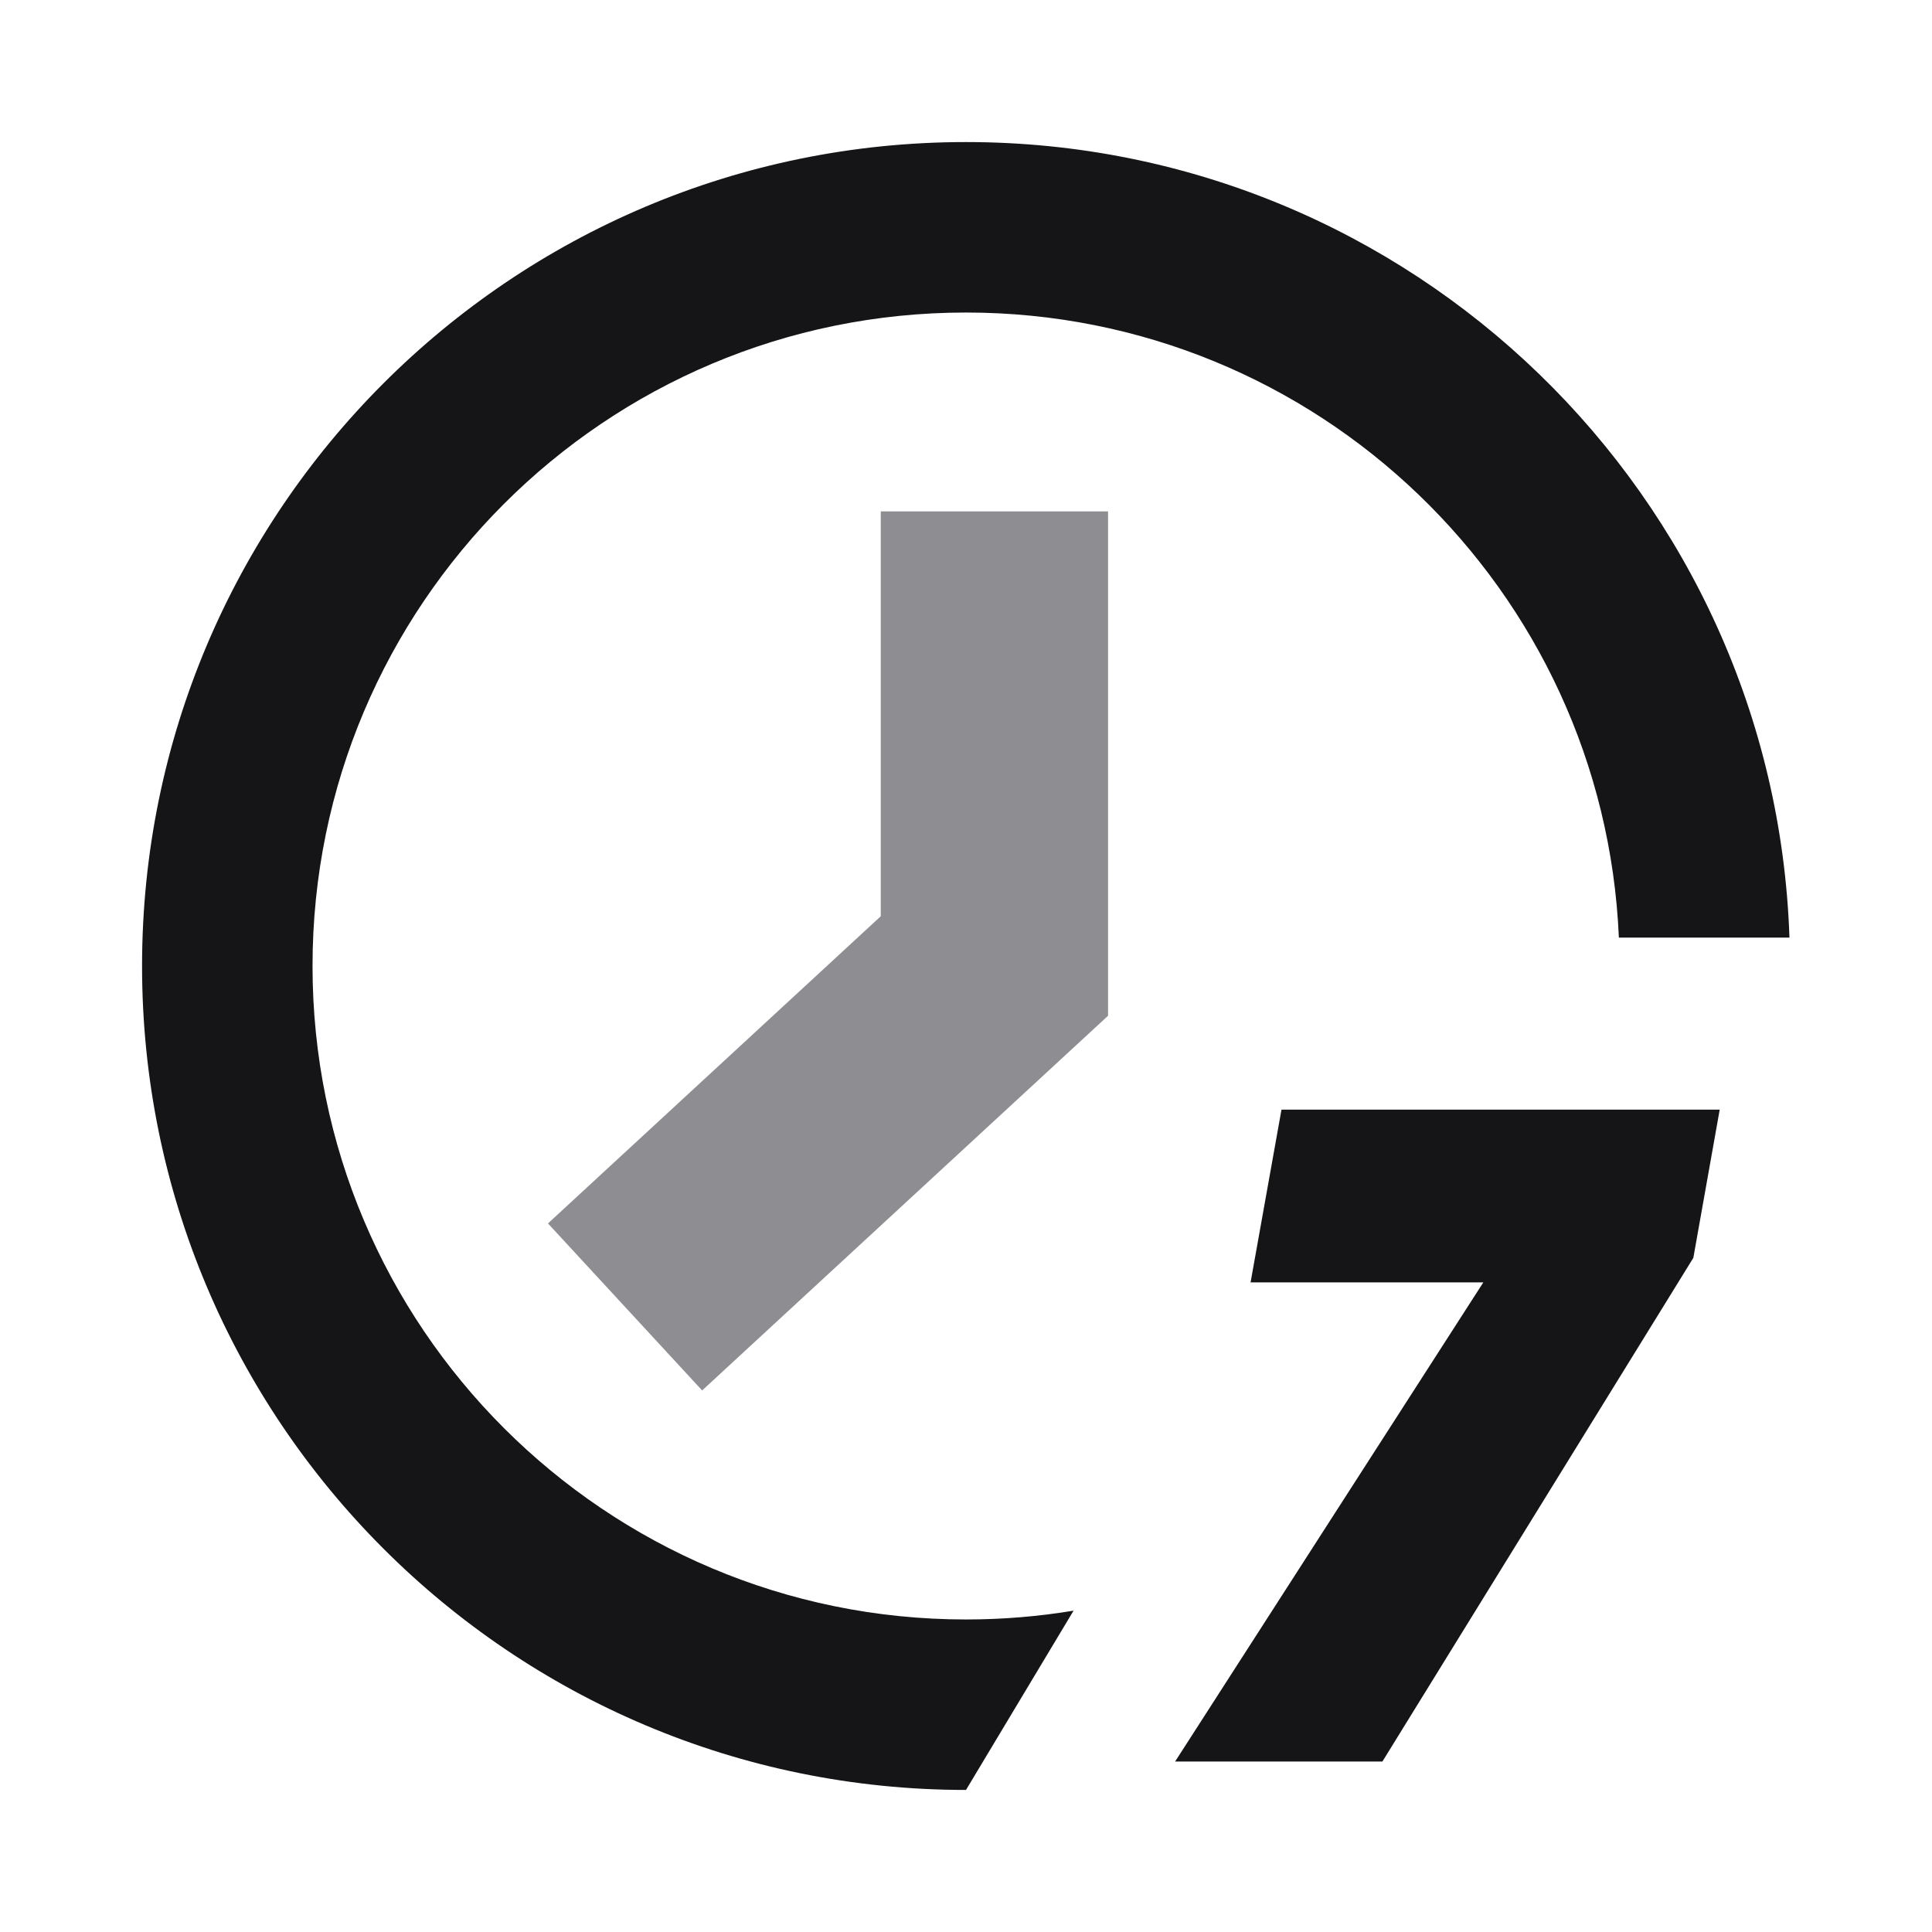
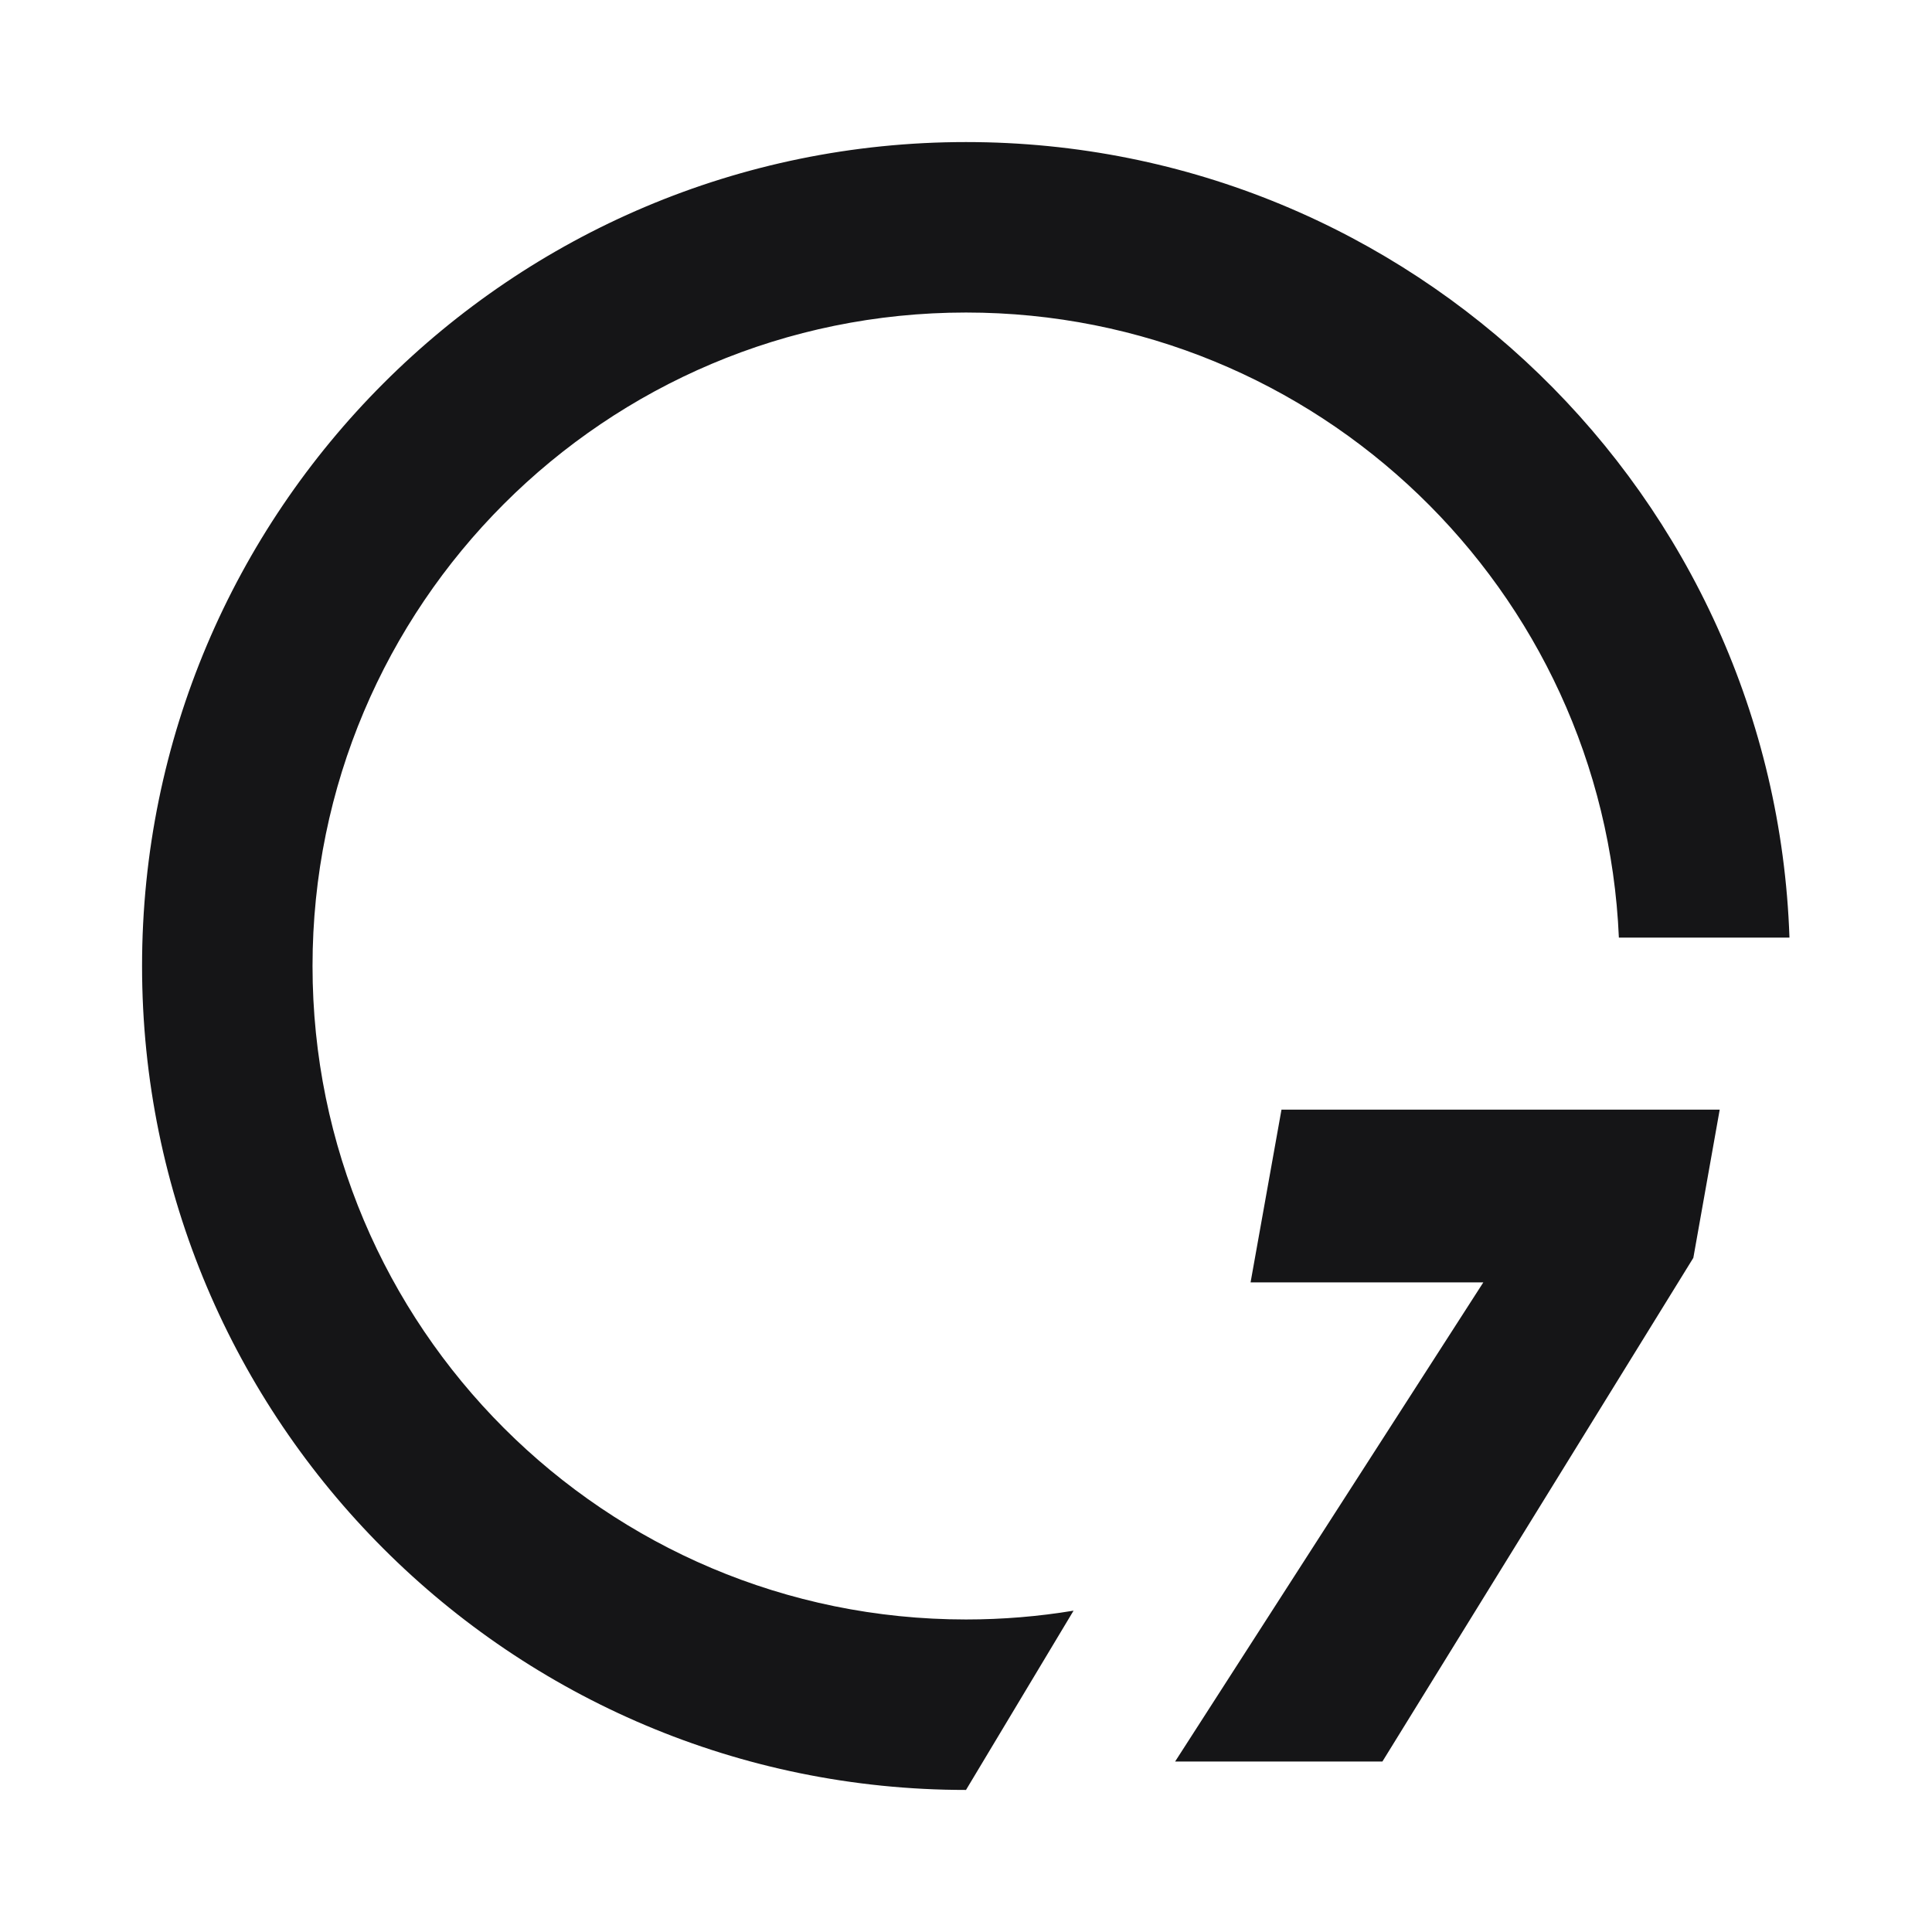
<svg xmlns="http://www.w3.org/2000/svg" width="68" height="68" viewBox="0 0 68 68" fill="none">
-   <path d="M35 18V34L22 46" stroke="#8E8E92" stroke-width="8" />
  <path fill-rule="evenodd" clip-rule="evenodd" d="M37.786 56.69C36.554 56.894 35.29 57 34 57C21.297 57 11 46.703 11 34C11 21.297 21.297 11 34 11C46.367 11 56.455 20.761 56.979 33H62.983C62.456 17.447 49.682 5 34 5C17.984 5 5 17.984 5 34C5 50.016 17.984 63 34 63L37.786 56.69Z" fill="#151517" />
  <path d="M59.6 44.272L48.656 62H41.36L52.208 45.136H44.016L45.104 39.056H60.528L59.6 44.272Z" fill="#151517" />
</svg>